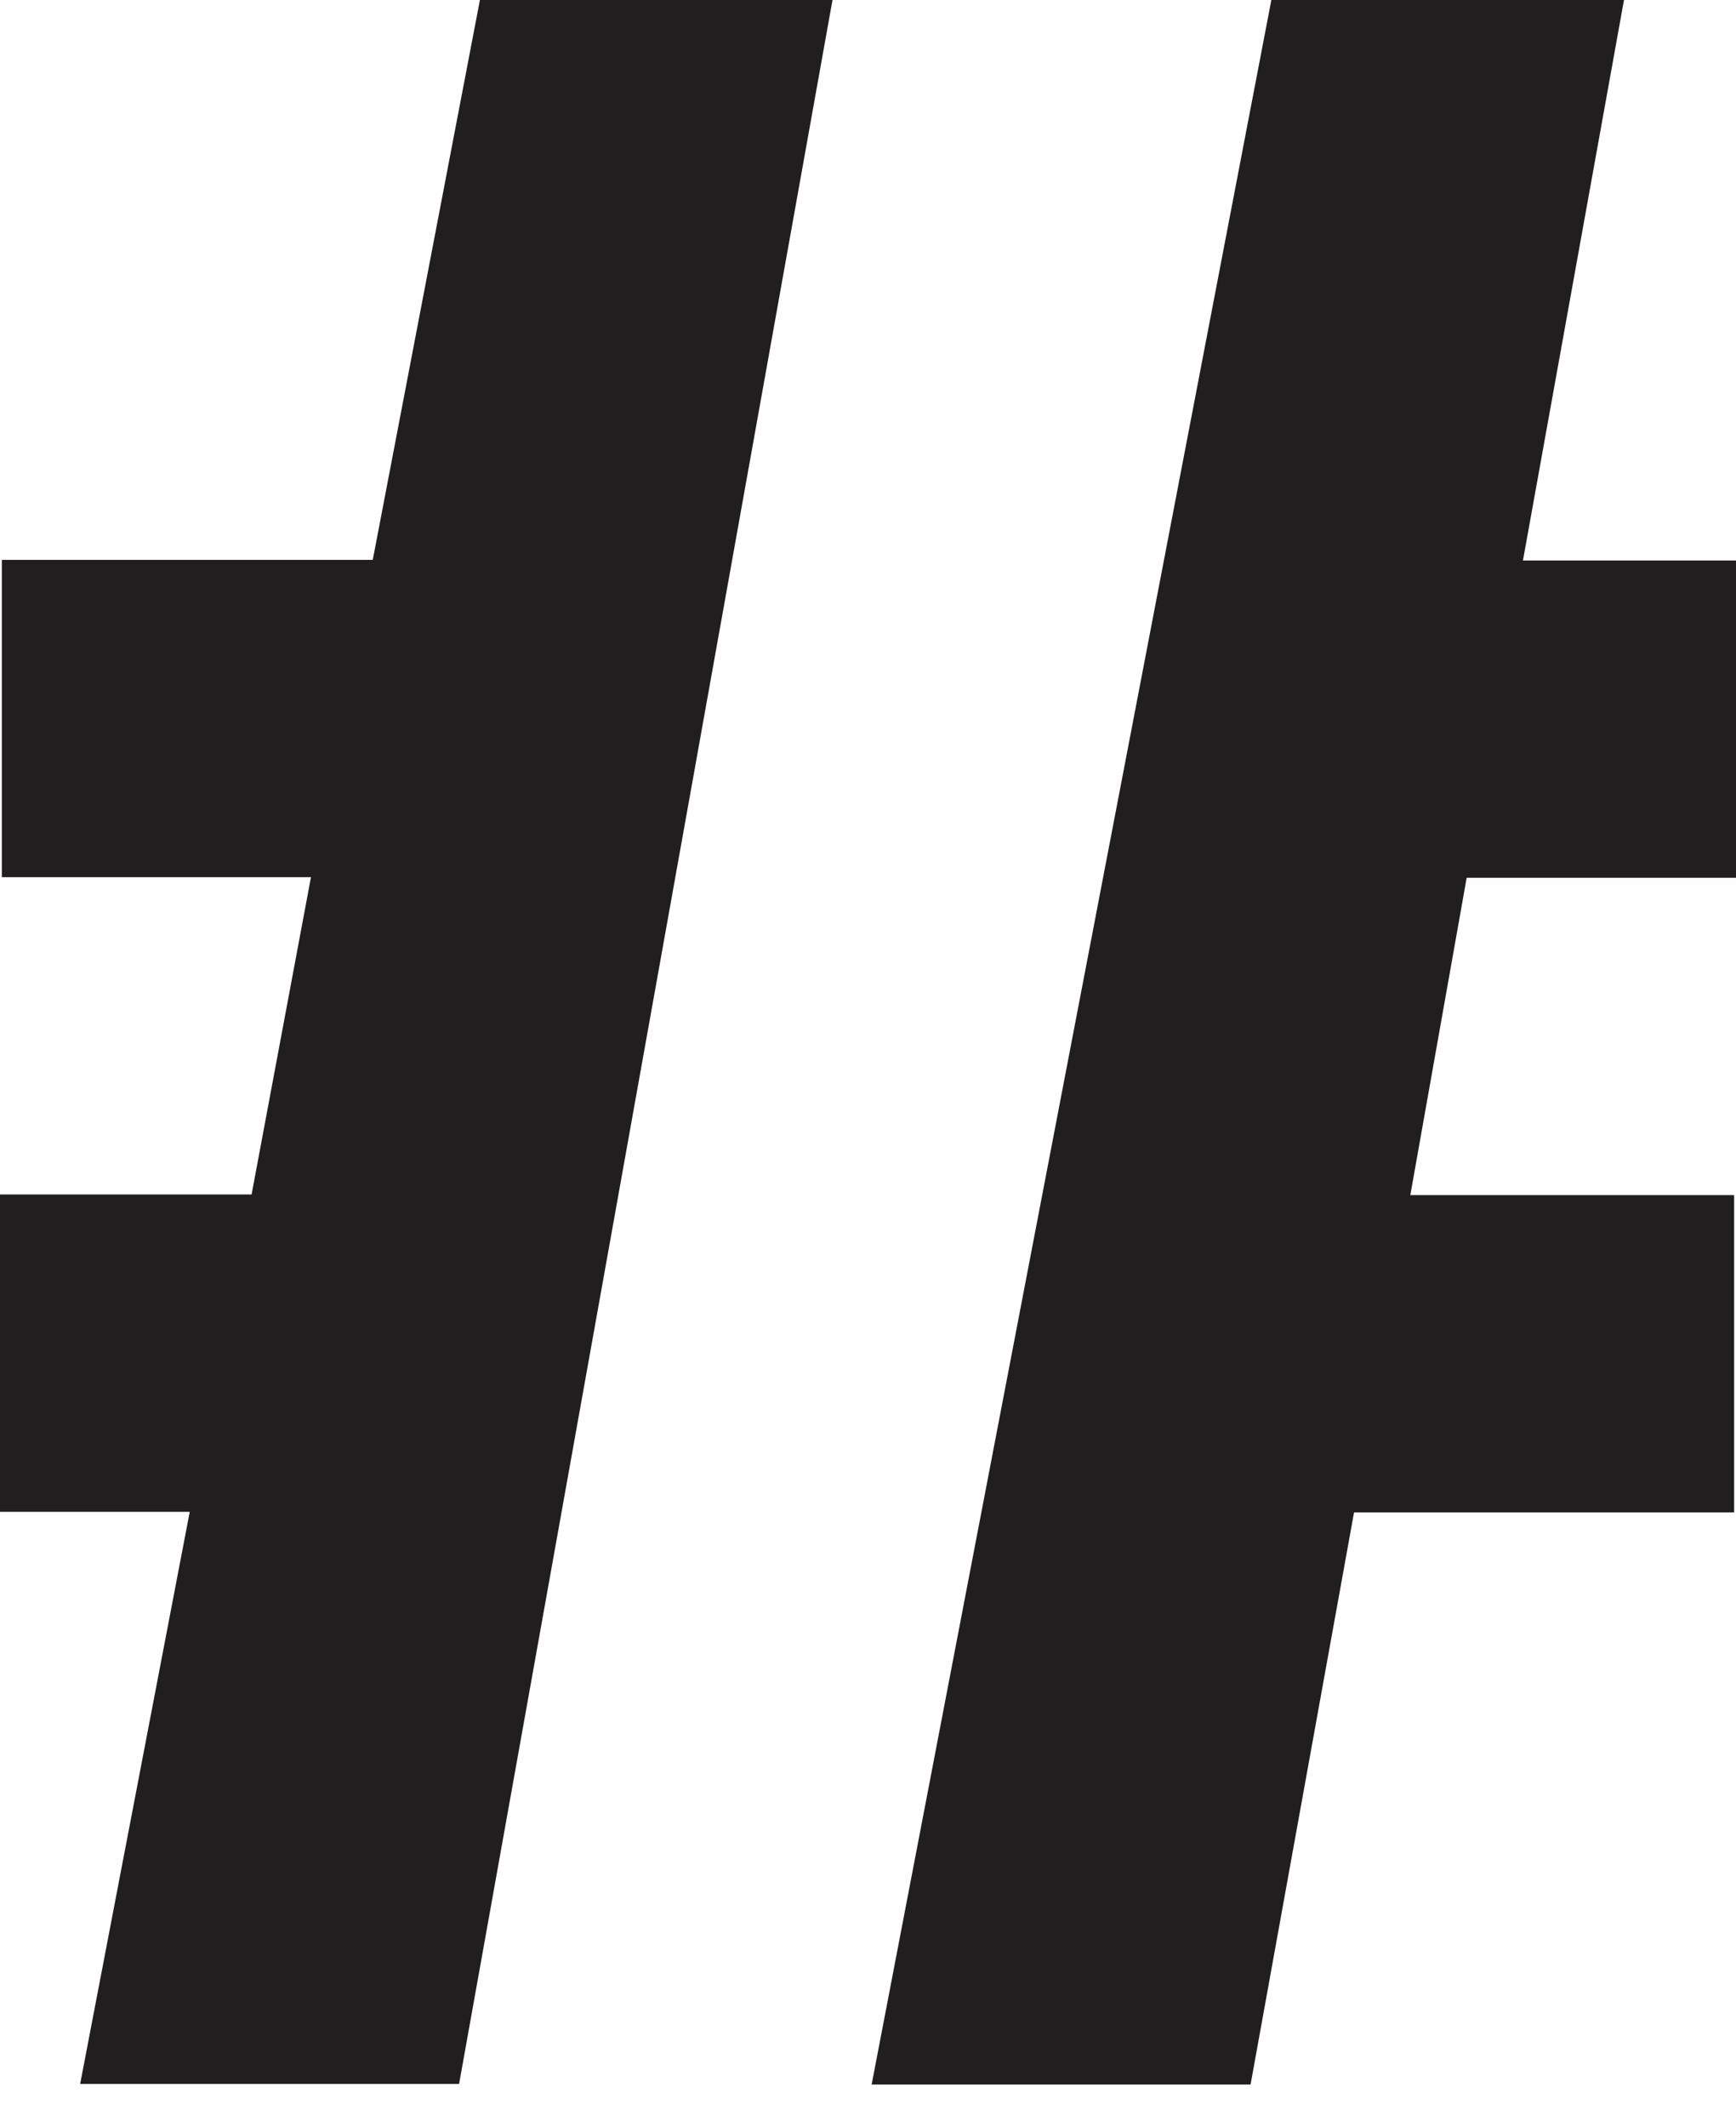
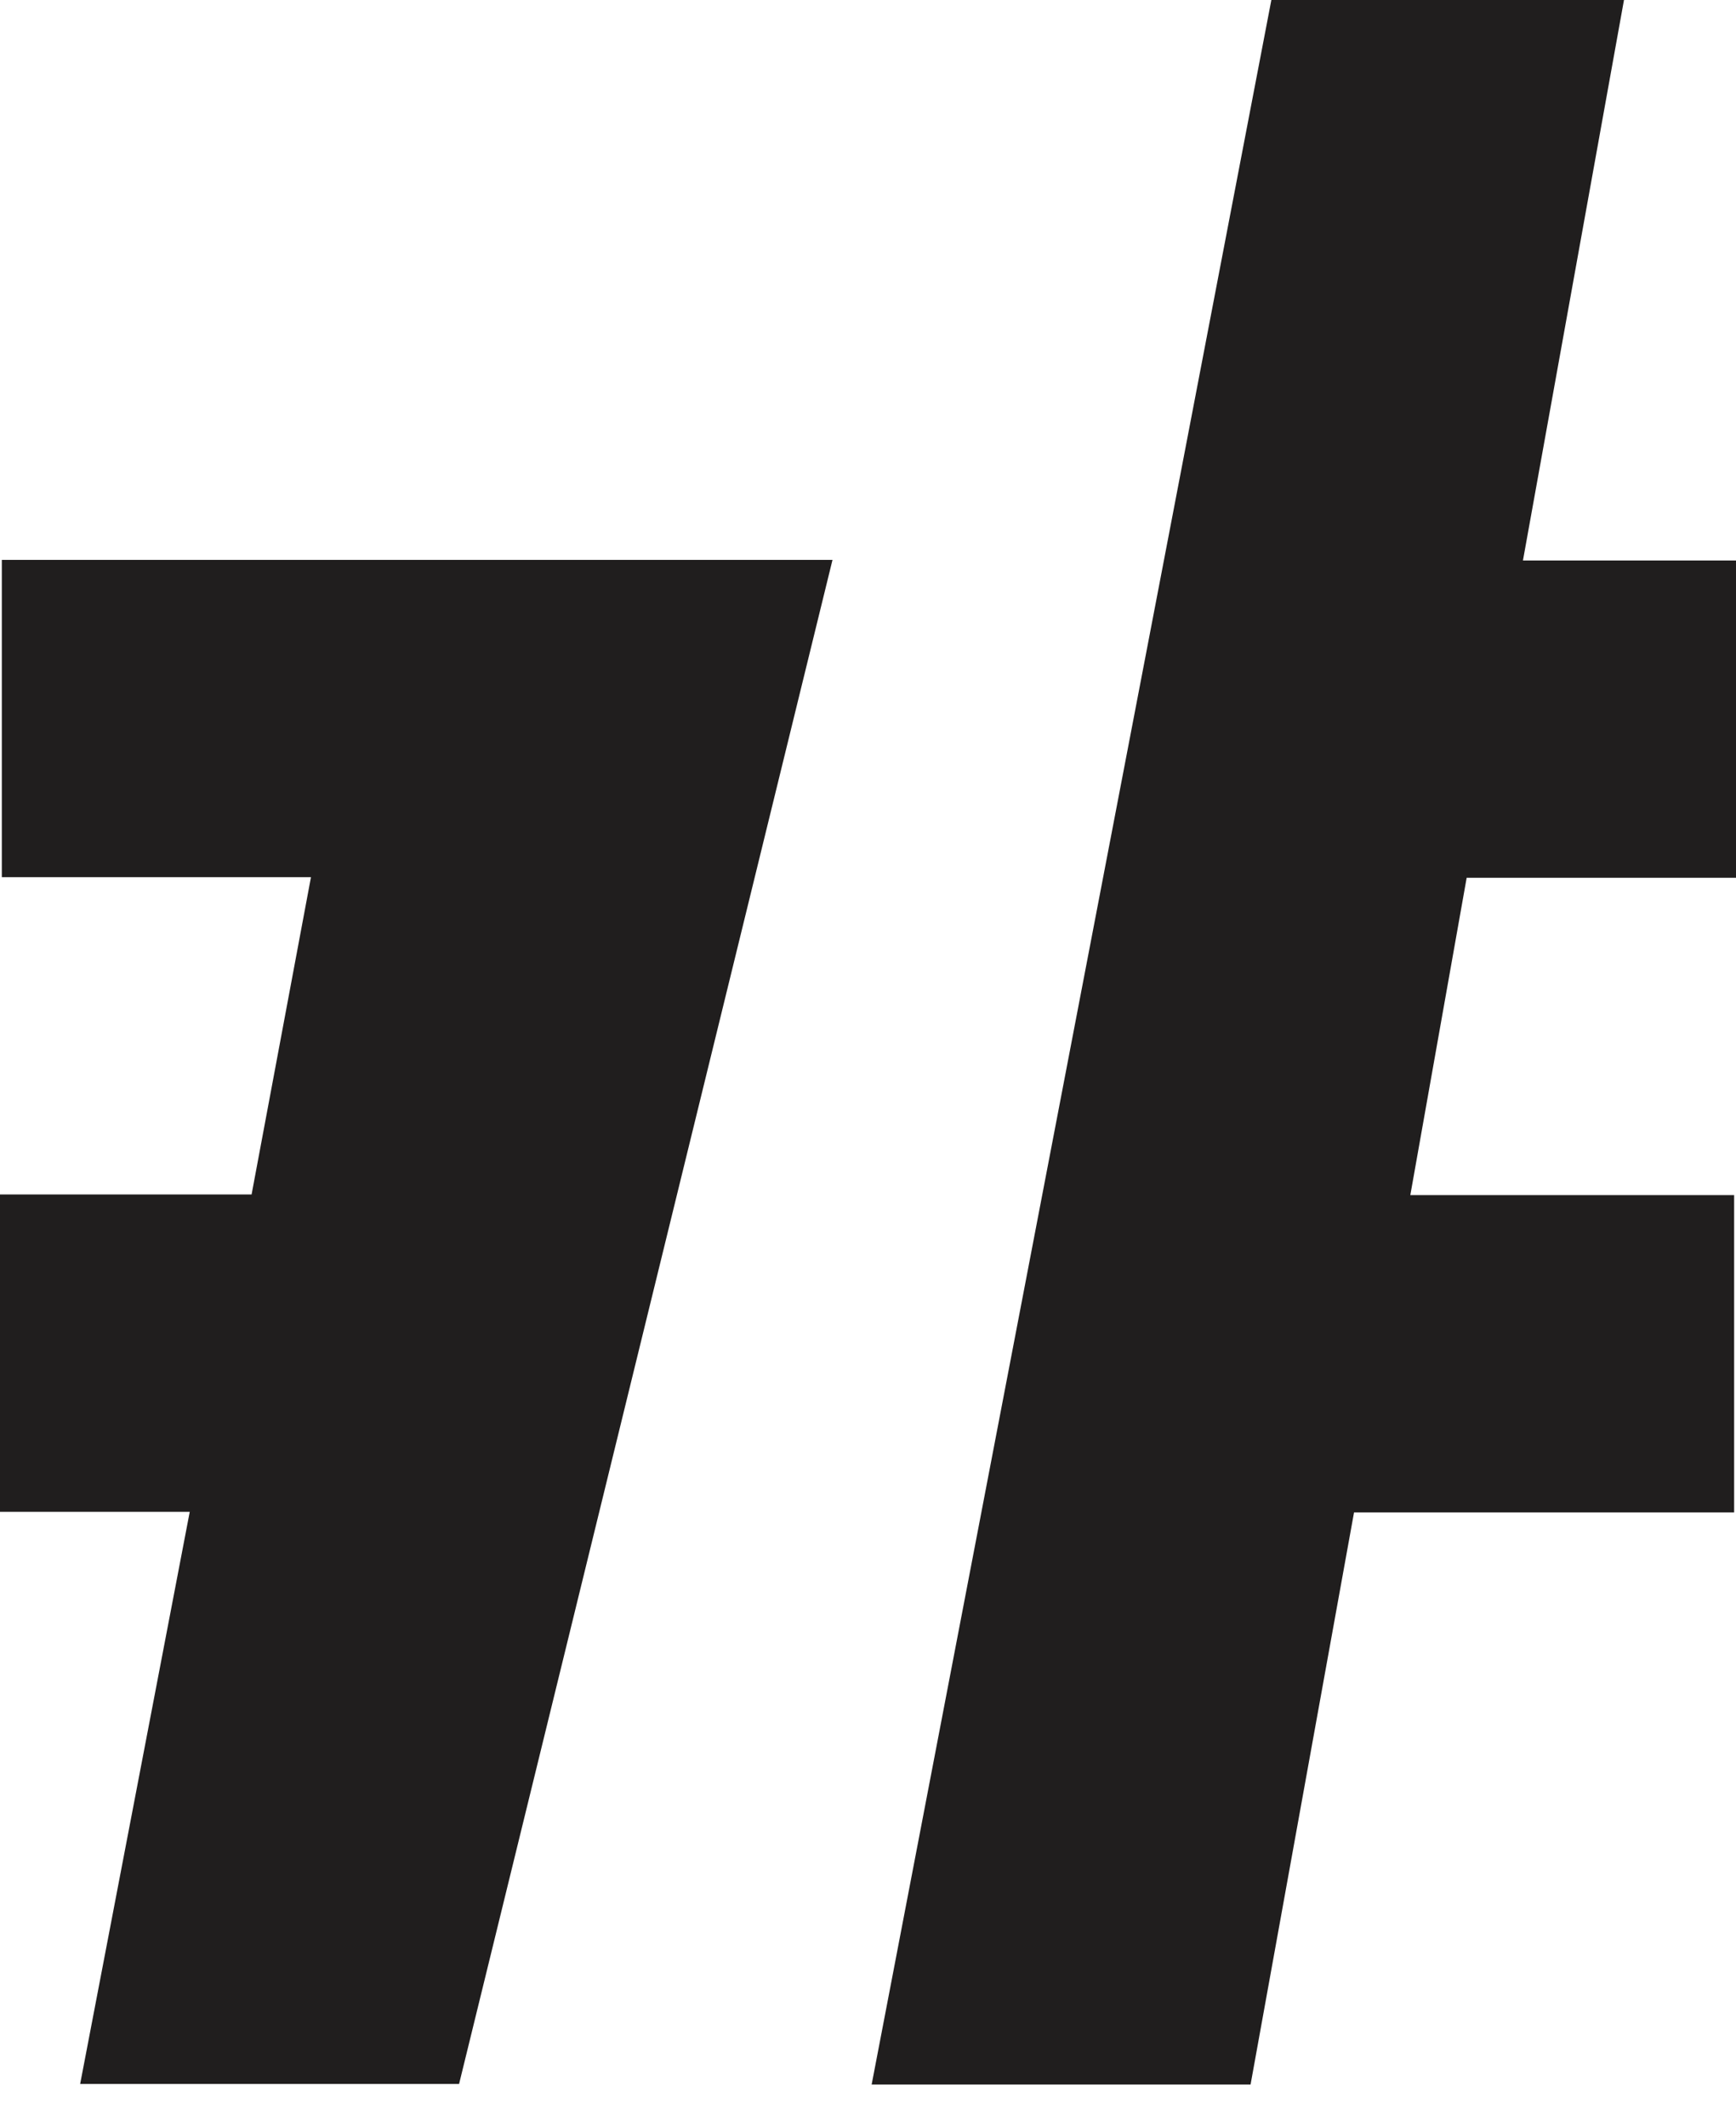
<svg xmlns="http://www.w3.org/2000/svg" width="40" height="49" viewBox="0 0 40 49" fill="none">
-   <path d="M10.578 48H1.847L4.372 34.822H-0V27.513H5.797L7.165 20.205H0.042V12.896H8.589L11.058 0H19.182L10.578 48ZM29.294 0H37.419L35.091 12.91H40V20.219H33.794L32.496 27.527H39.957V34.836H31.199L28.815 48.014H20.084L29.294 0Z" fill="#201E1E" />
+   <path d="M10.578 48H1.847L4.372 34.822H-0V27.513H5.797L7.165 20.205H0.042V12.896H8.589H19.182L10.578 48ZM29.294 0H37.419L35.091 12.91H40V20.219H33.794L32.496 27.527H39.957V34.836H31.199L28.815 48.014H20.084L29.294 0Z" fill="#201E1E" />
</svg>